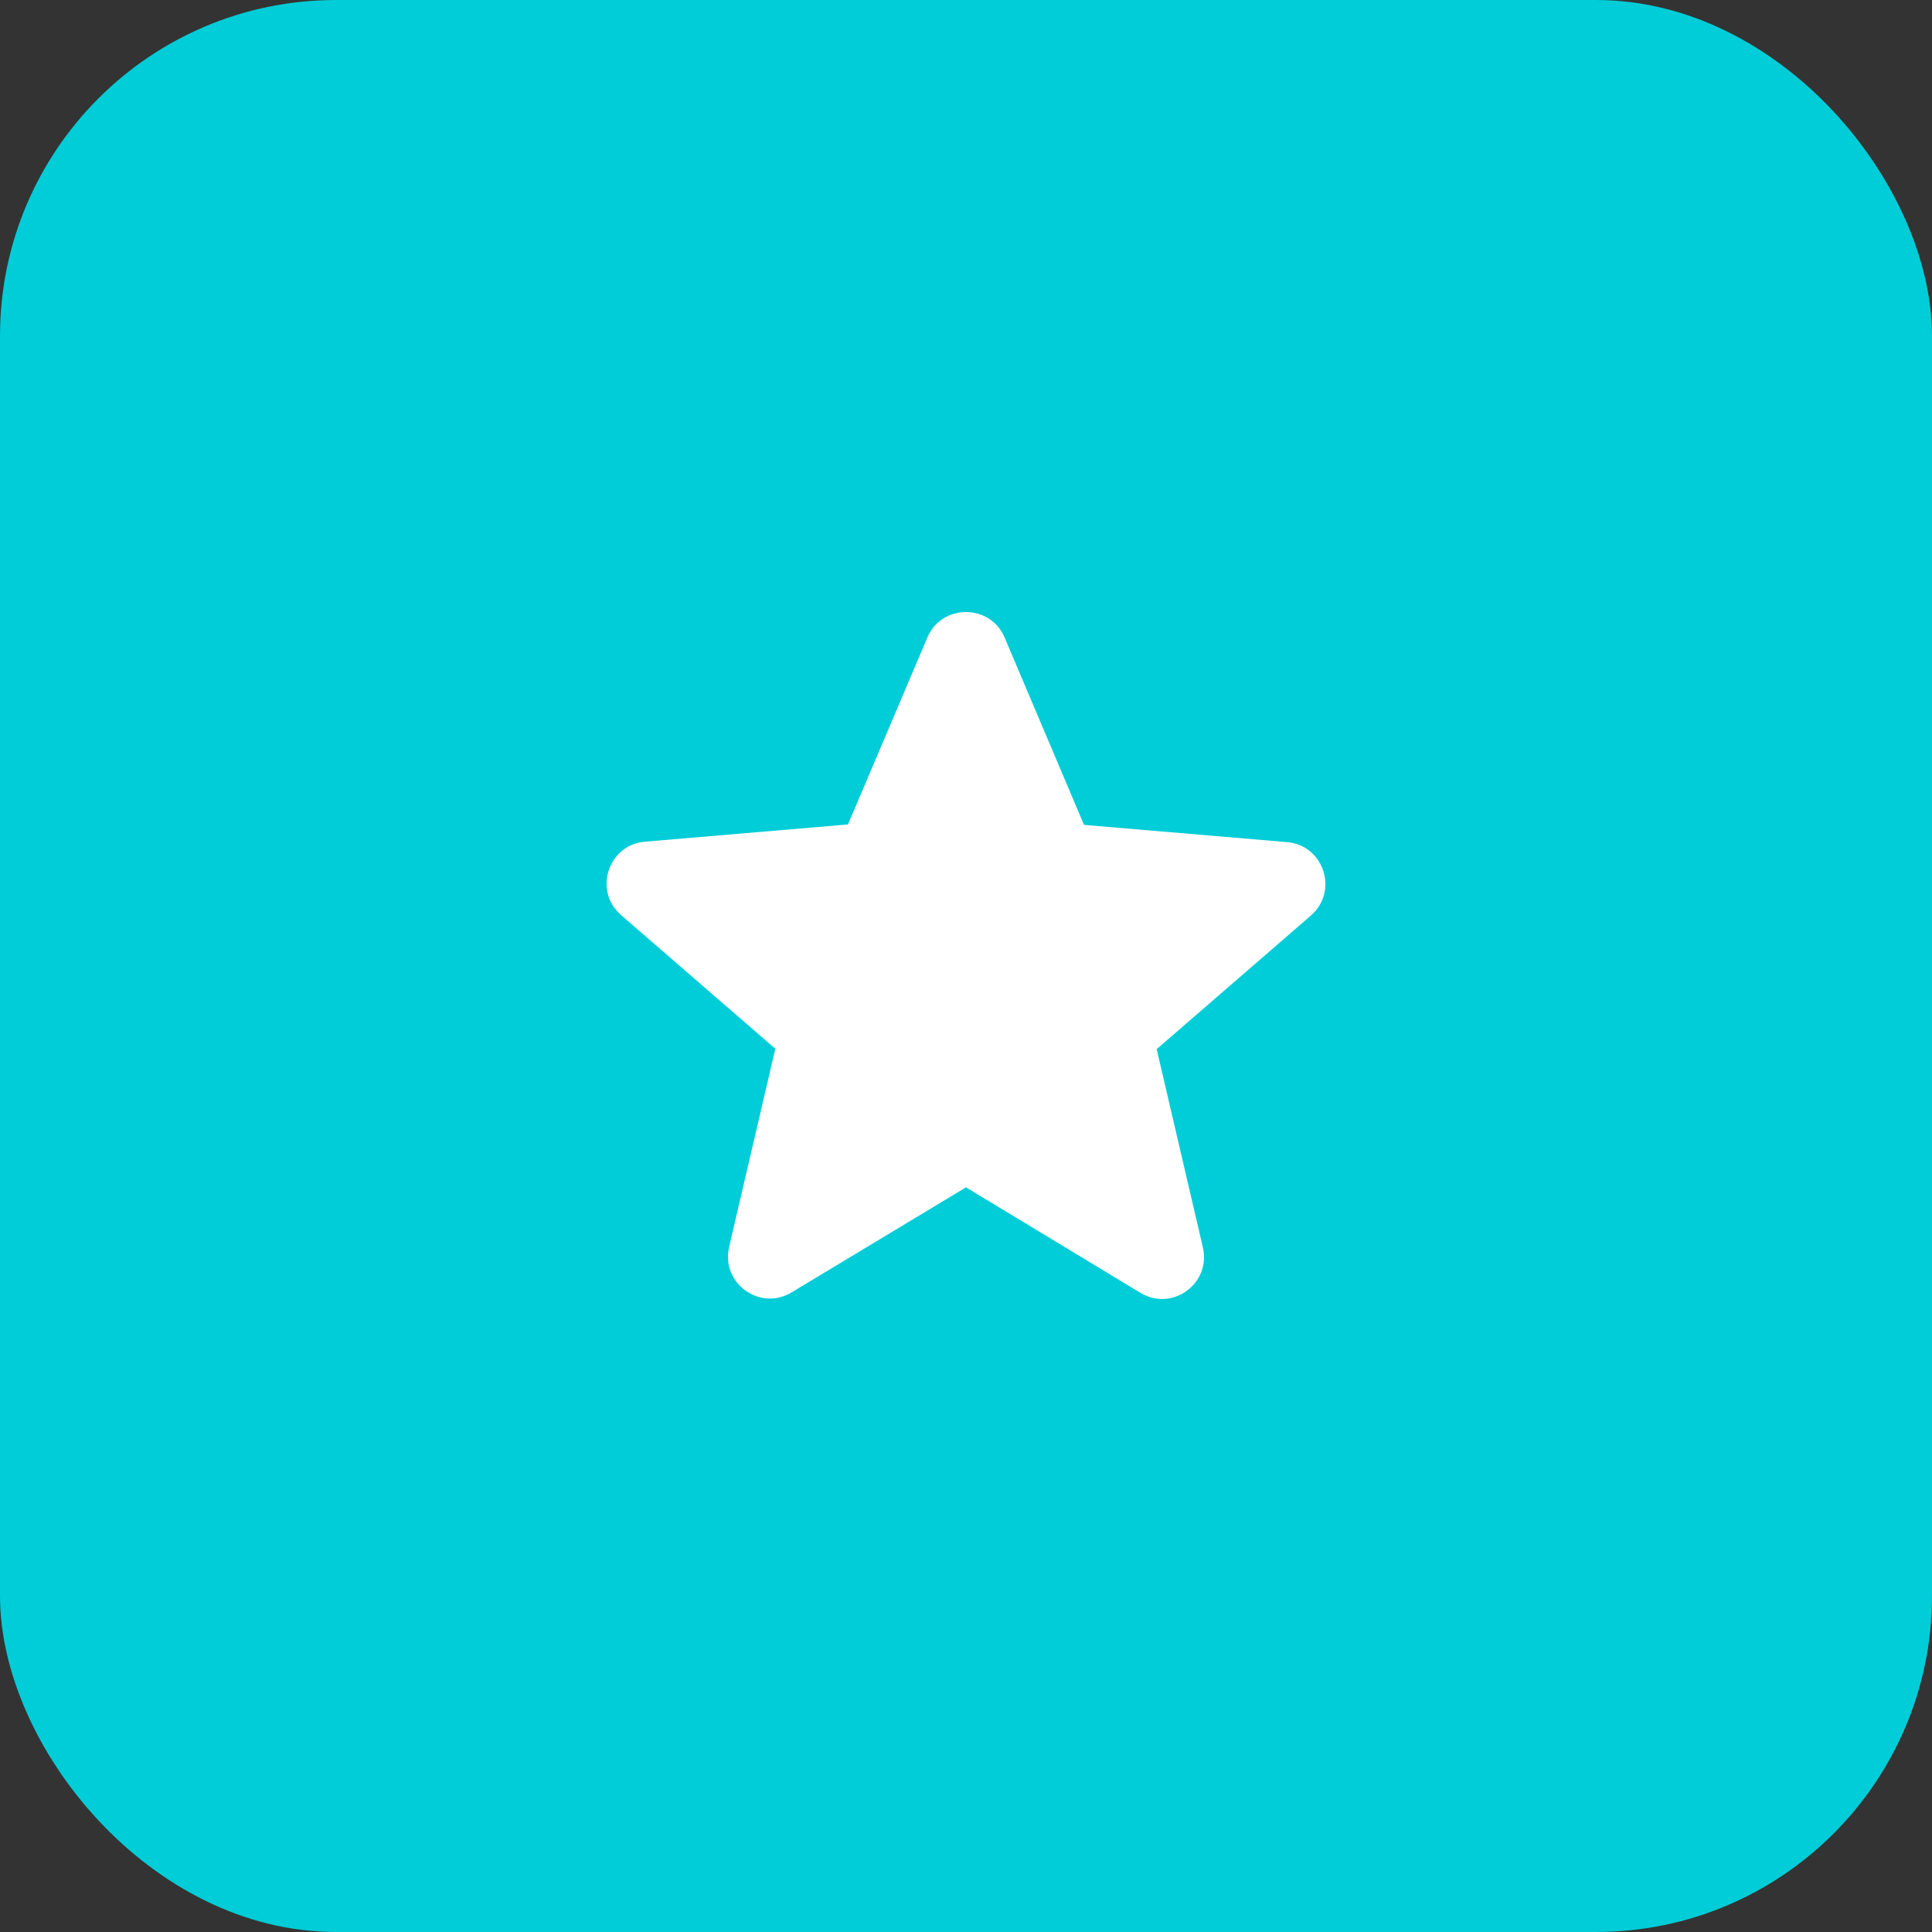
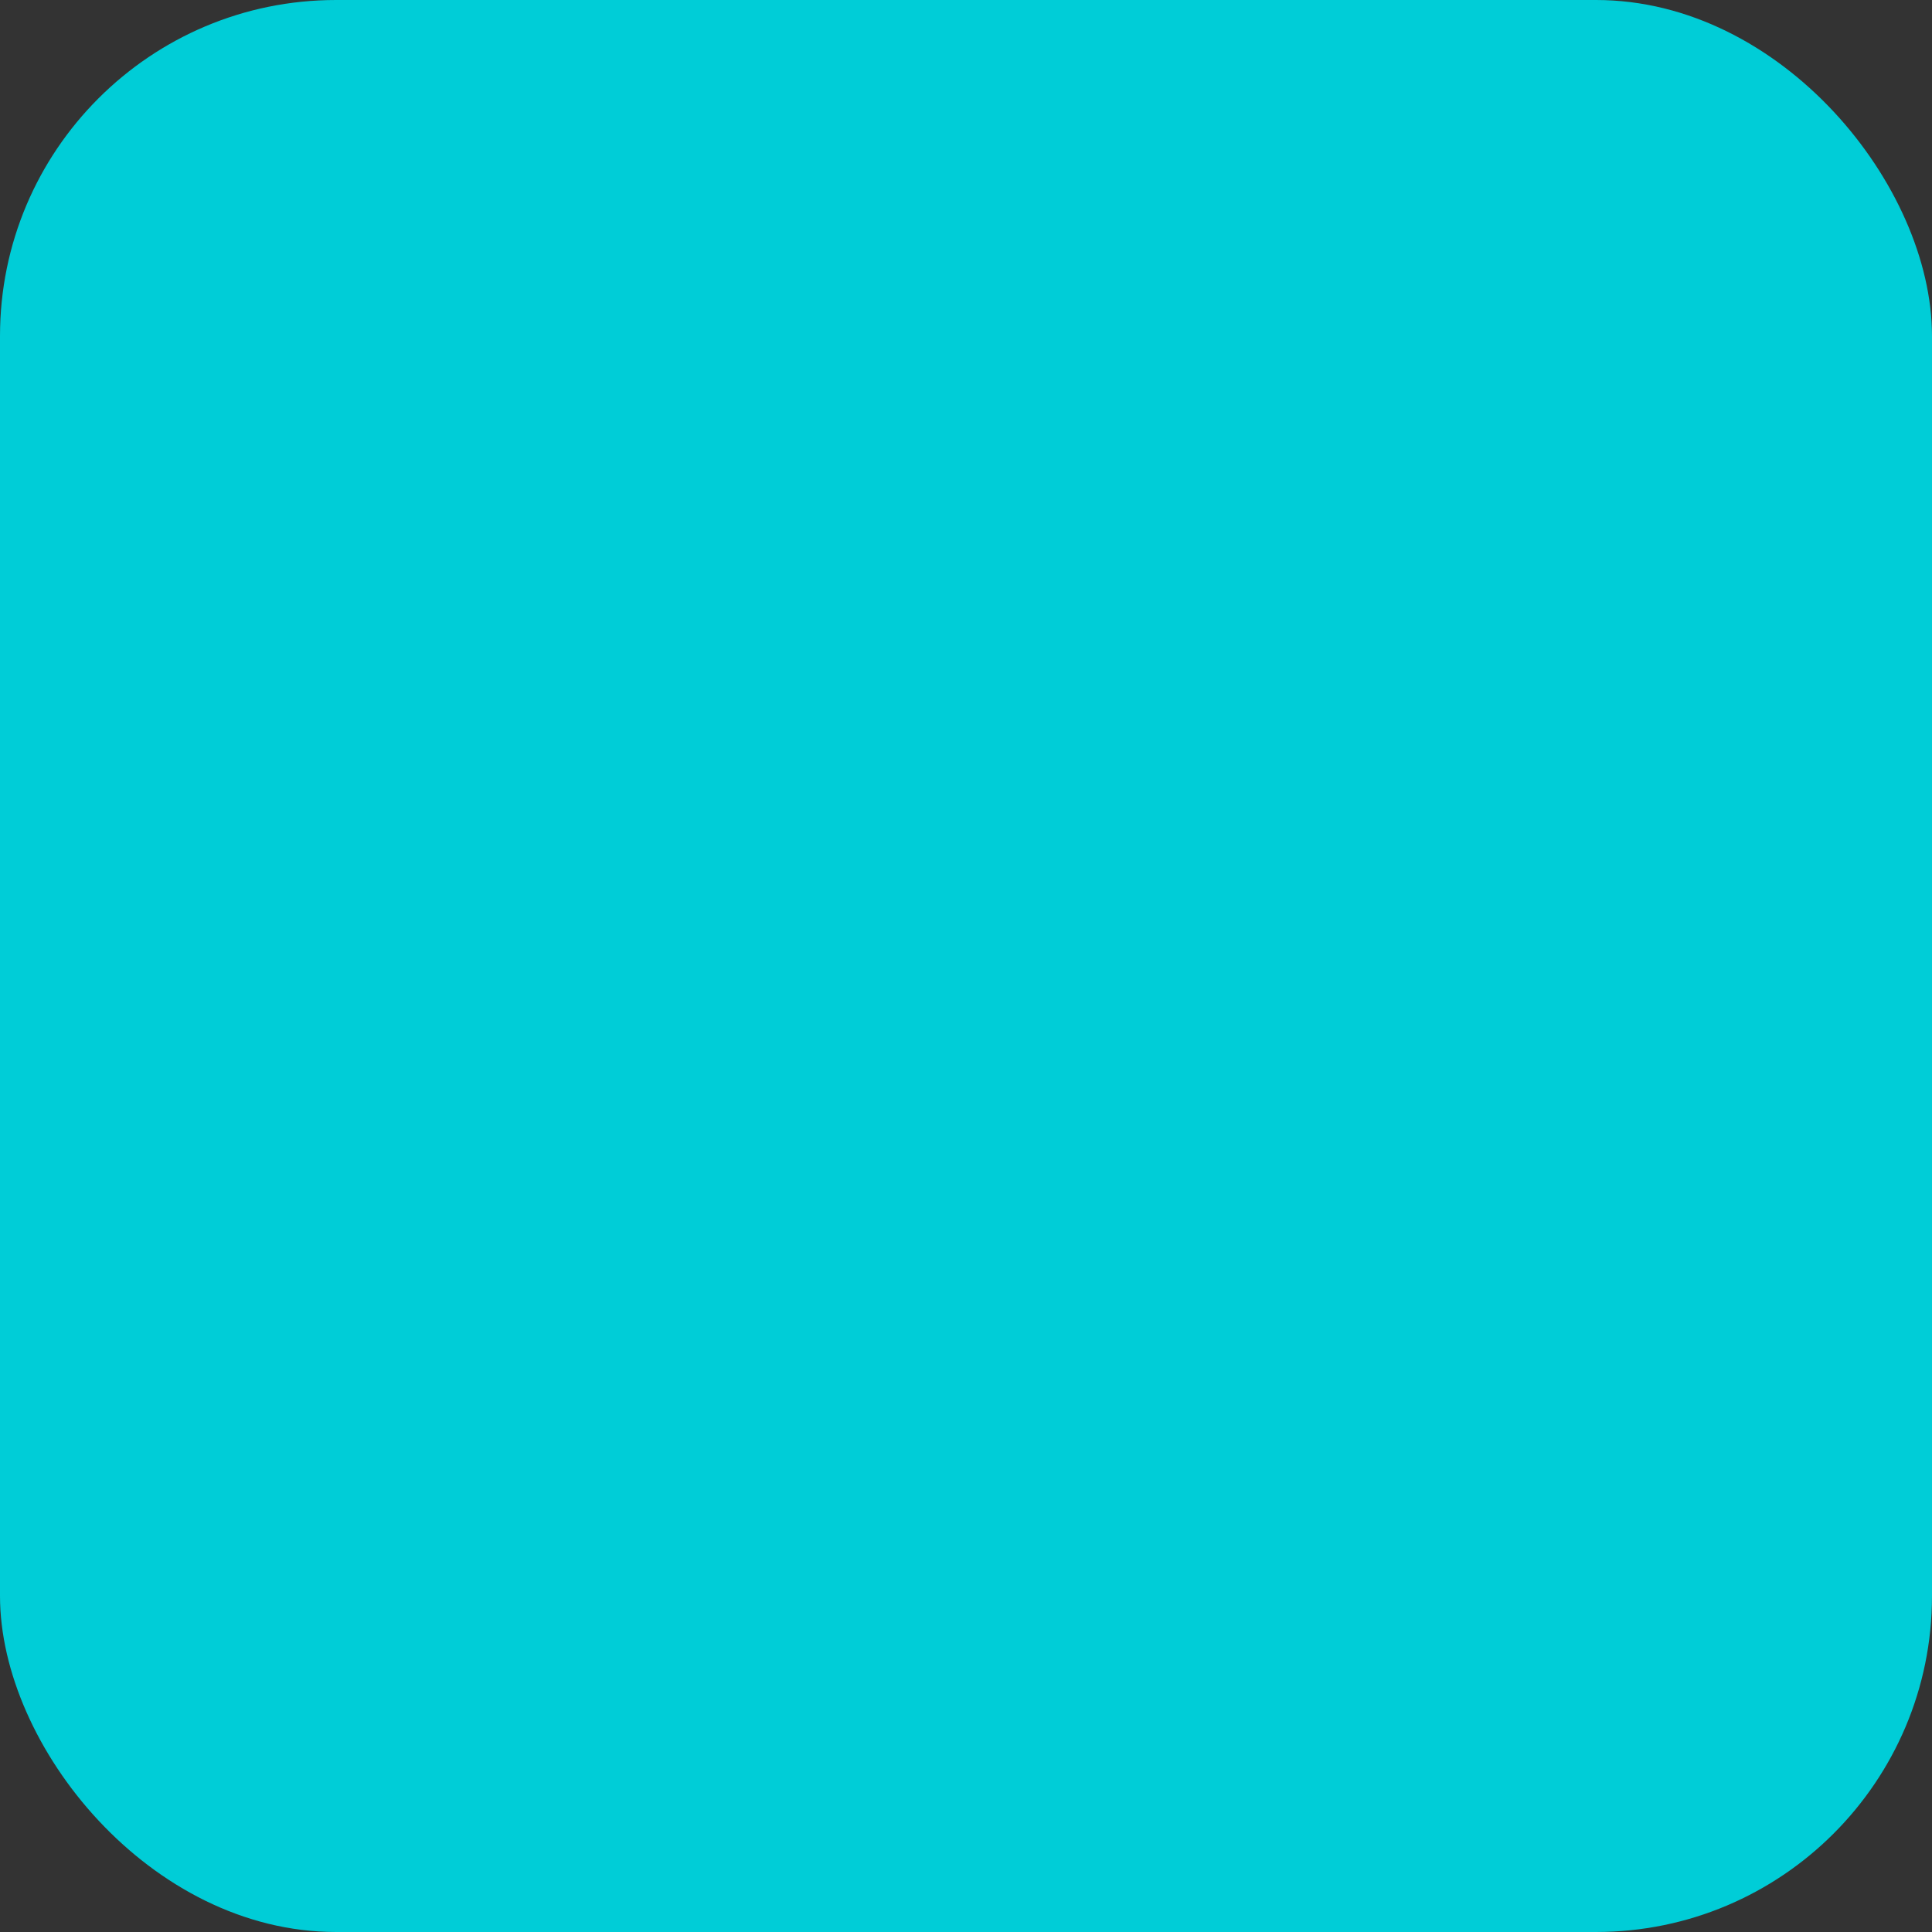
<svg xmlns="http://www.w3.org/2000/svg" width="46" height="46" viewBox="0 0 46 46" fill="none">
  <rect x="0" y="0" width="46" height="46" fill="#333333" stroke="none" />
  <rect width="46" height="46" rx="8" fill="#00CDD7" />
-   <path d="M23 28.27L27.15 30.78C27.91 31.24 28.84 30.56 28.64 29.7L27.54 24.98L31.21 21.8C31.88 21.22 31.52 20.12 30.64 20.05L25.81 19.64L23.92 15.18C23.58 14.37 22.42 14.37 22.08 15.18L20.19 19.63L15.36 20.04C14.48 20.11 14.12 21.21 14.79 21.79L18.46 24.97L17.36 29.69C17.16 30.55 18.09 31.23 18.85 30.77L23 28.27Z" fill="white" />
</svg>